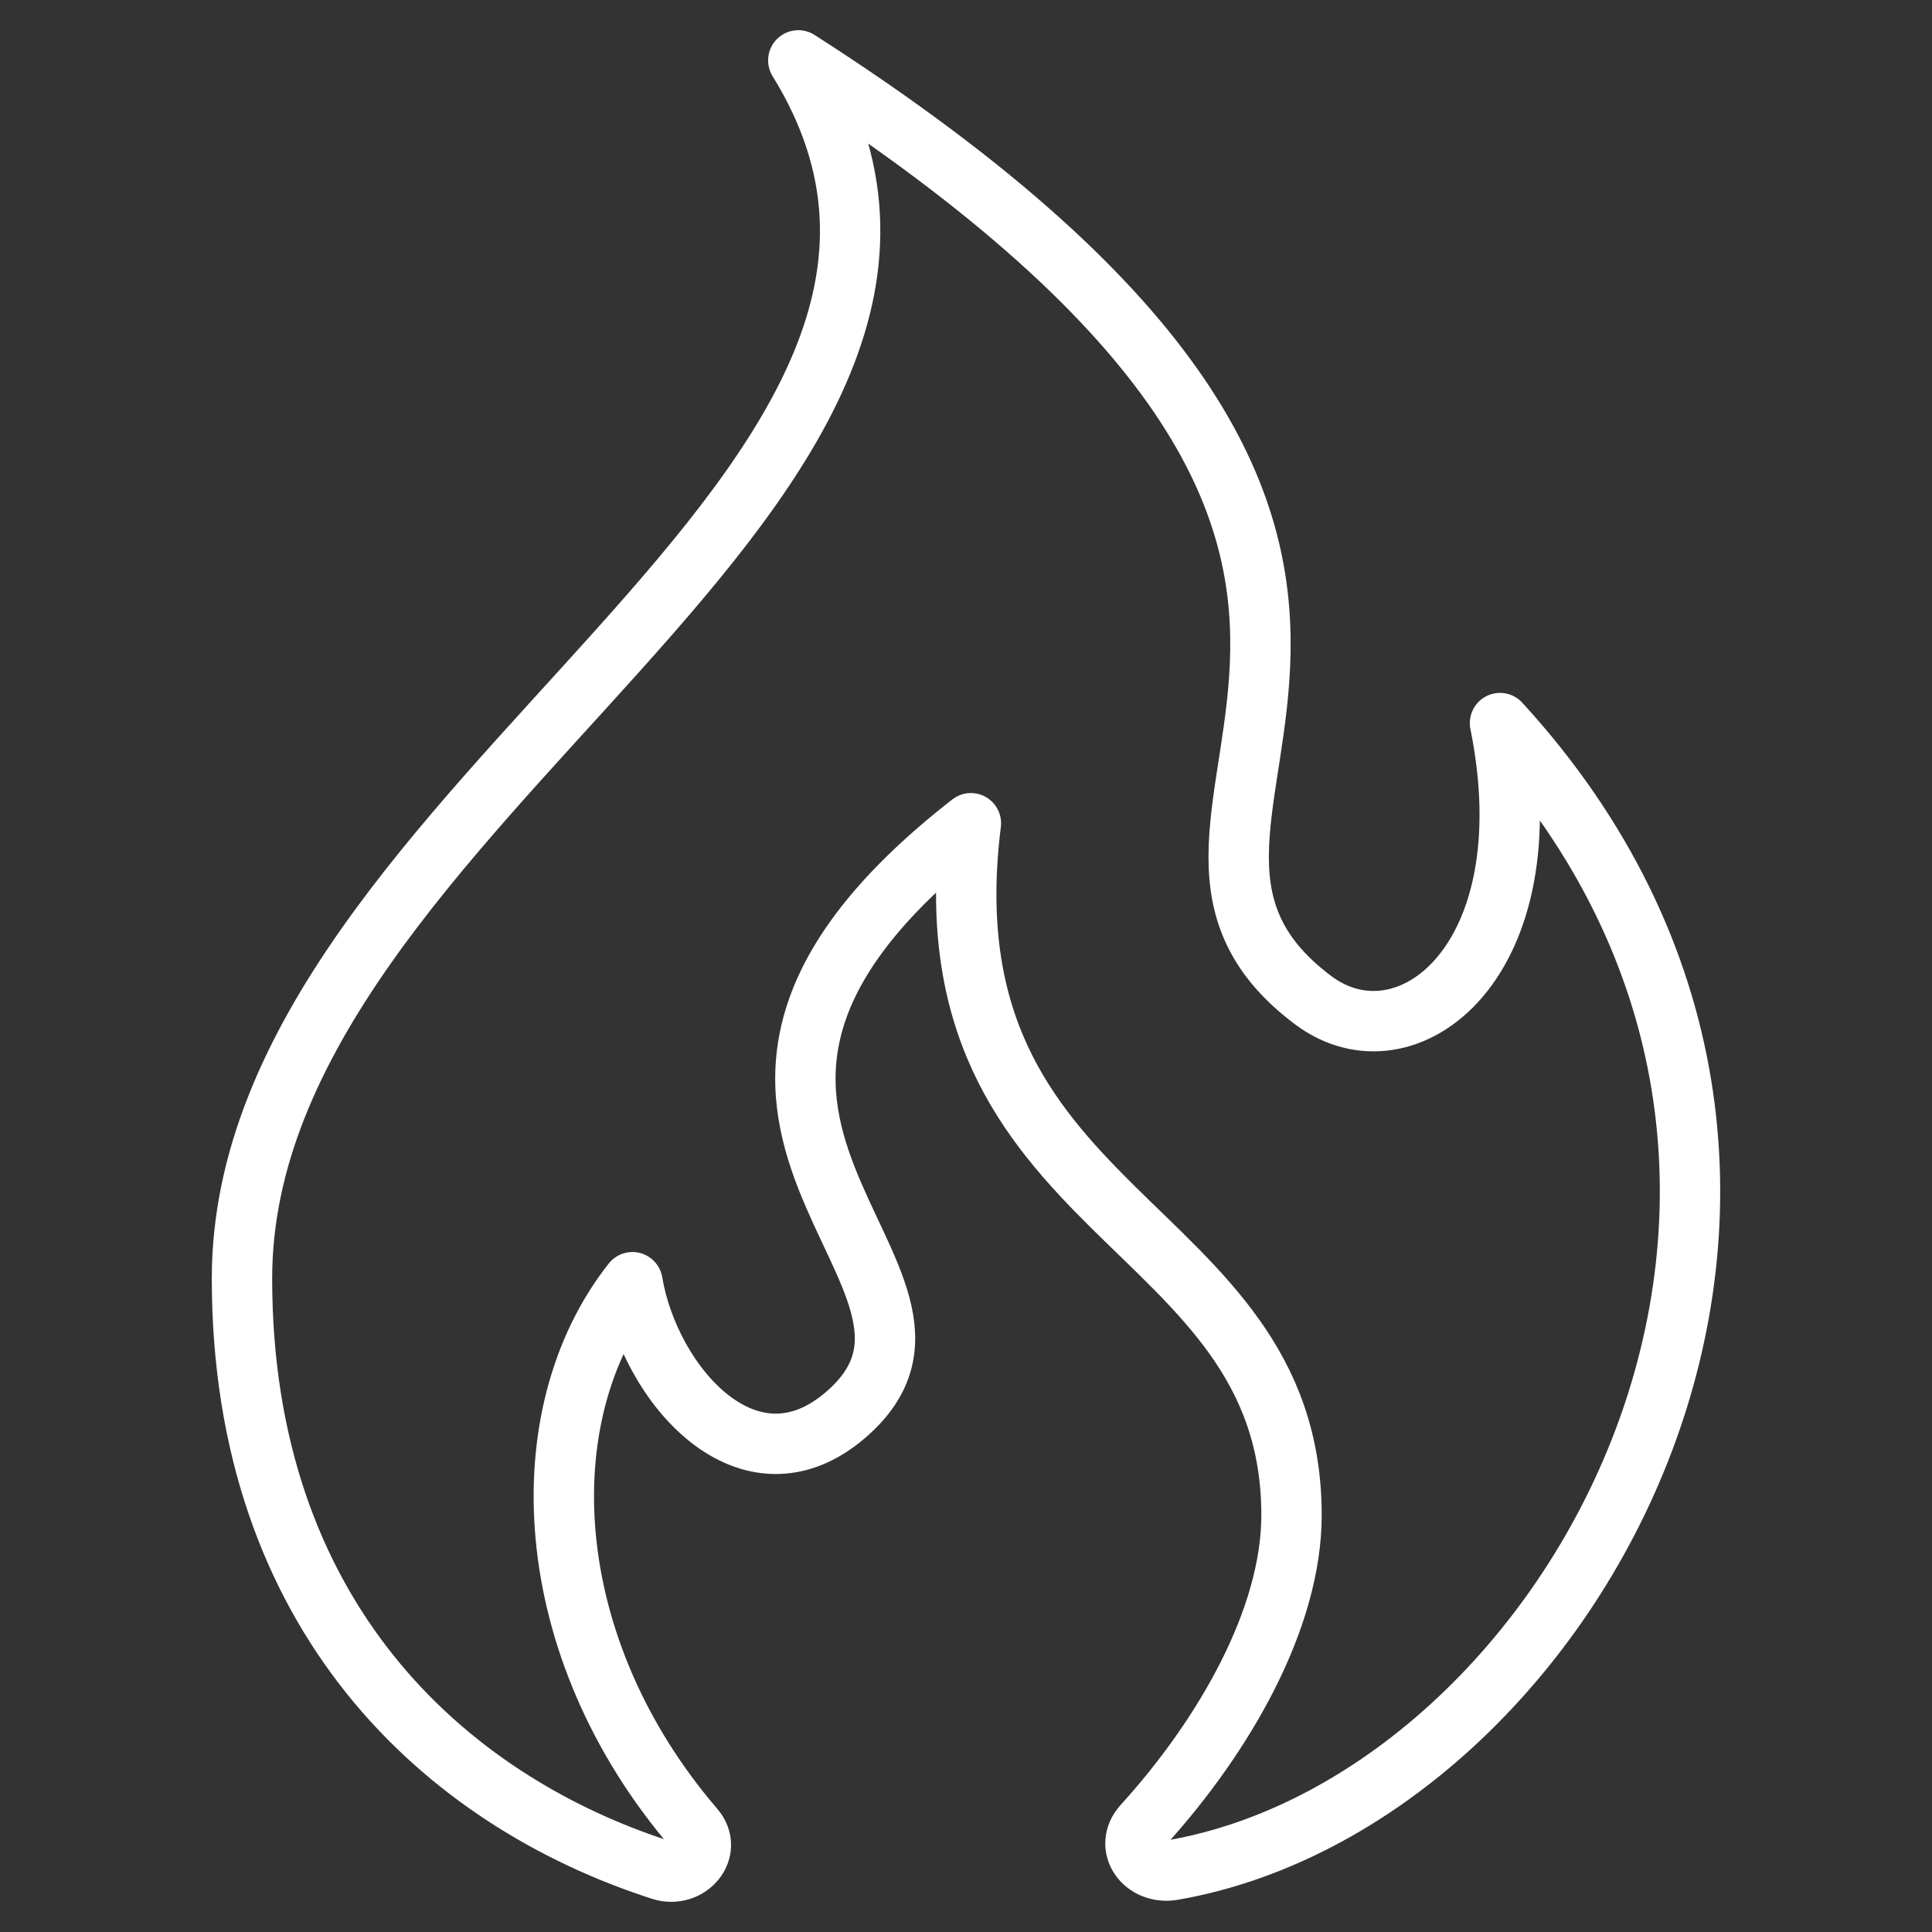
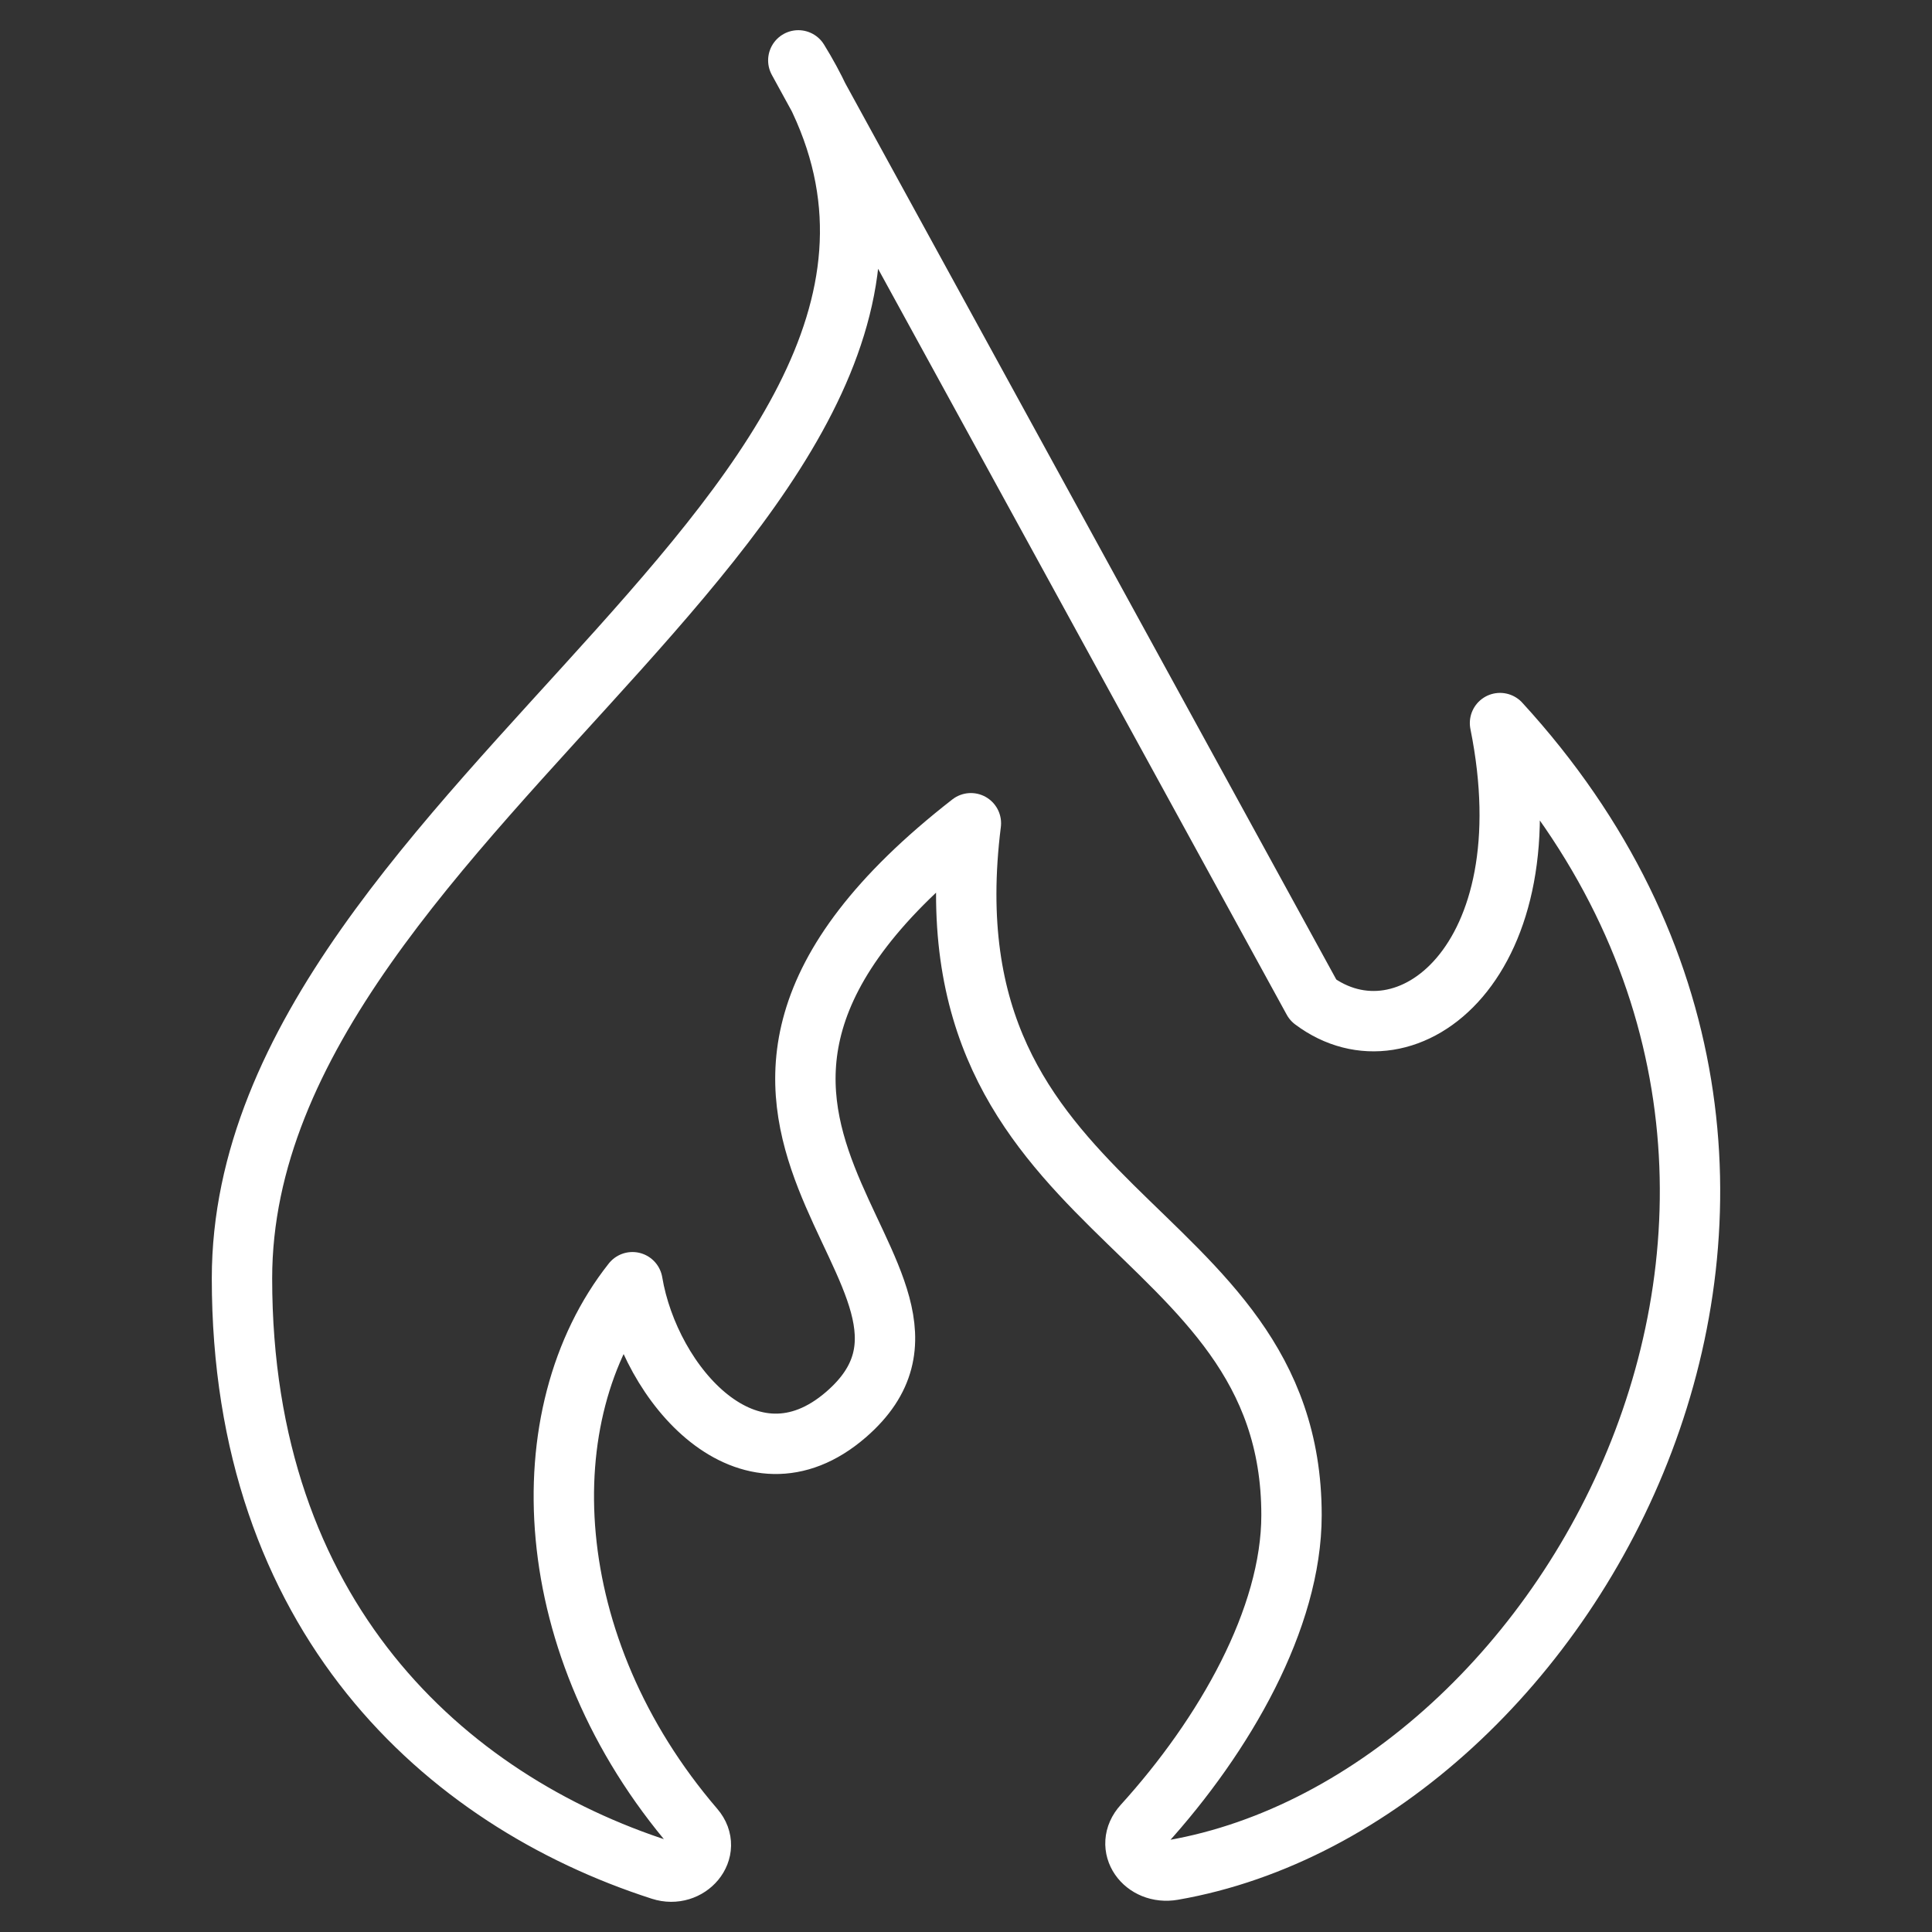
<svg xmlns="http://www.w3.org/2000/svg" version="1.1" id="Calque_1" x="0px" y="0px" width="64px" height="64px" viewBox="0 0 64 64" enable-background="new 0 0 64 64" xml:space="preserve">
  <rect x="0" y="0" width="64" height="64" fill="#333333" stroke="none" />
  <g>
-     <path fill="none" stroke="#FFFFFF" stroke-width="2" stroke-linecap="round" stroke-linejoin="round" stroke-miterlimit="10" d="   M26.445,2C35.134,16.074,8.016,26.541,8.016,42.35c0,11.182,6.698,17.281,13.882,19.596c0.905,0.293,1.723-0.656,1.103-1.376   c-5.167-6.02-5.512-13.718-2.05-18.095c0.571,3.399,3.854,7.171,7.074,4.385c5.347-4.63-8.458-9.775,4.137-19.589   c-1.659,13.229,10.621,12.987,10.621,22.921c0,3.416-2.213,7.288-4.915,10.266c-0.648,0.713,0.035,1.654,0.986,1.488   c13.307-2.314,24.651-22.914,10.836-37.993c1.594,7.903-3.099,11.497-6.188,9.181C35.186,26.902,52.838,18.917,26.445,2z" />
+     <path fill="none" stroke="#FFFFFF" stroke-width="2" stroke-linecap="round" stroke-linejoin="round" stroke-miterlimit="10" d="   M26.445,2C35.134,16.074,8.016,26.541,8.016,42.35c0,11.182,6.698,17.281,13.882,19.596c0.905,0.293,1.723-0.656,1.103-1.376   c-5.167-6.02-5.512-13.718-2.05-18.095c0.571,3.399,3.854,7.171,7.074,4.385c5.347-4.63-8.458-9.775,4.137-19.589   c-1.659,13.229,10.621,12.987,10.621,22.921c0,3.416-2.213,7.288-4.915,10.266c-0.648,0.713,0.035,1.654,0.986,1.488   c13.307-2.314,24.651-22.914,10.836-37.993c1.594,7.903-3.099,11.497-6.188,9.181z" />
  </g>
</svg>